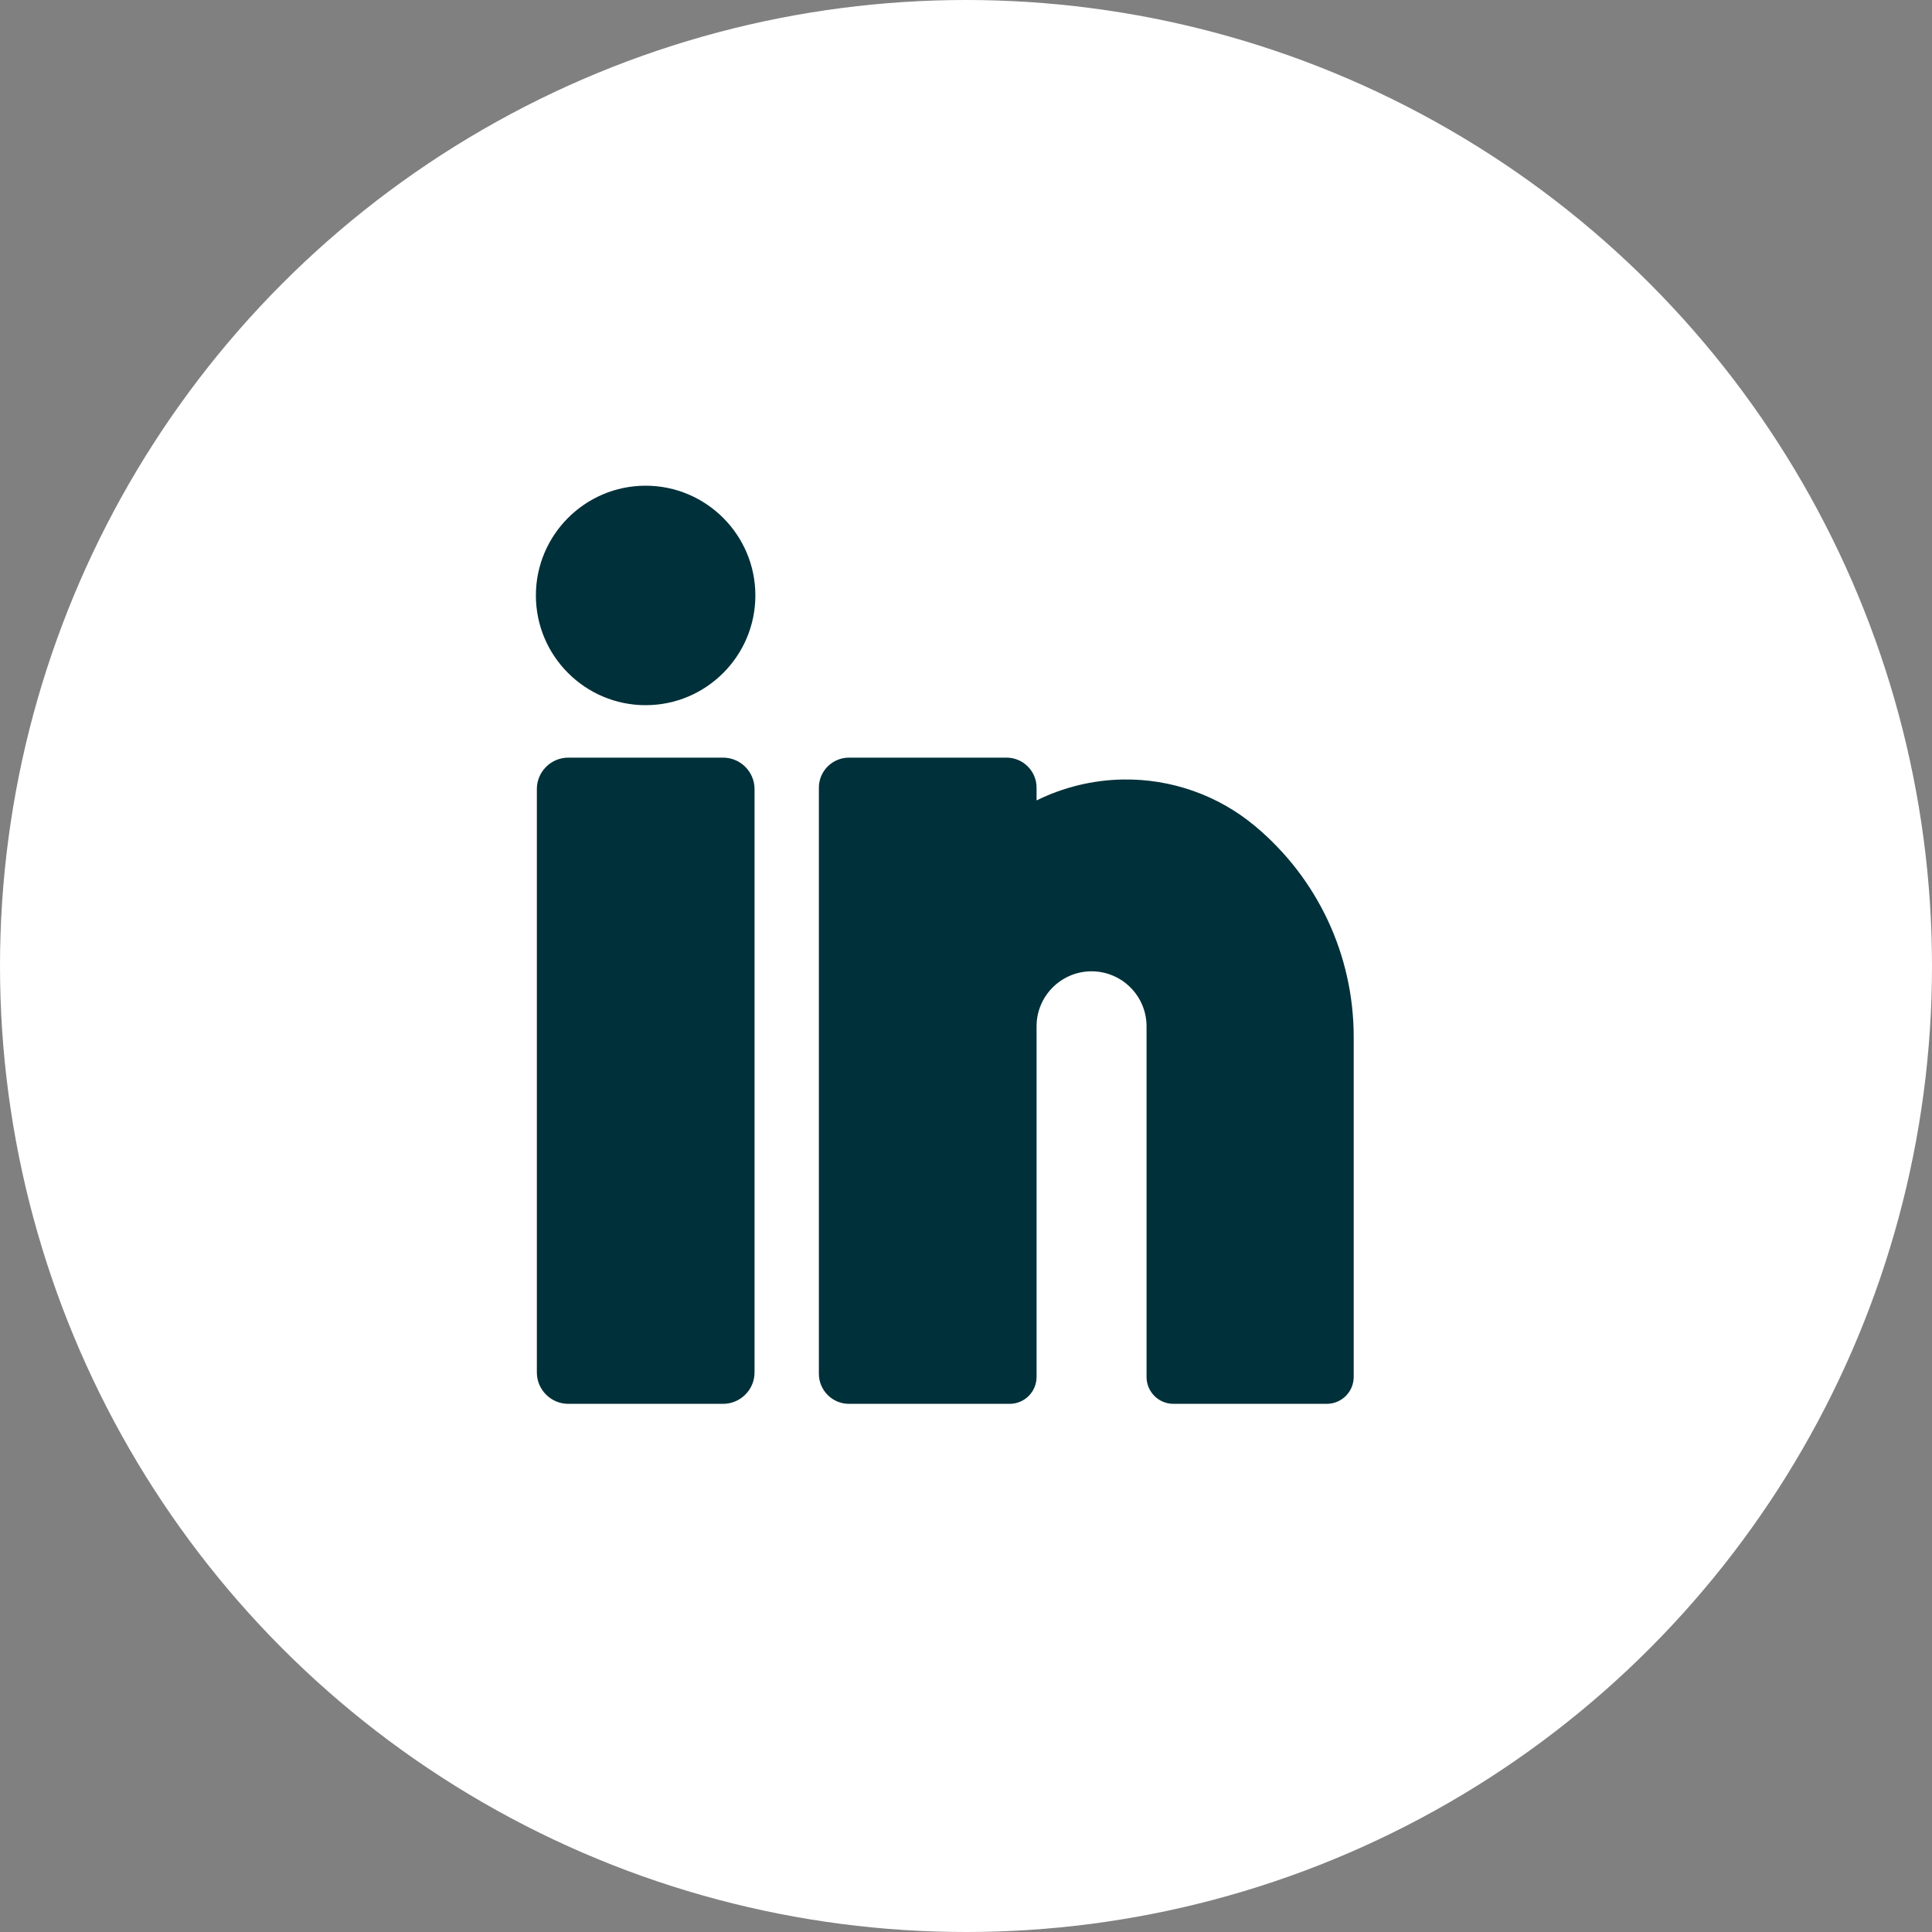
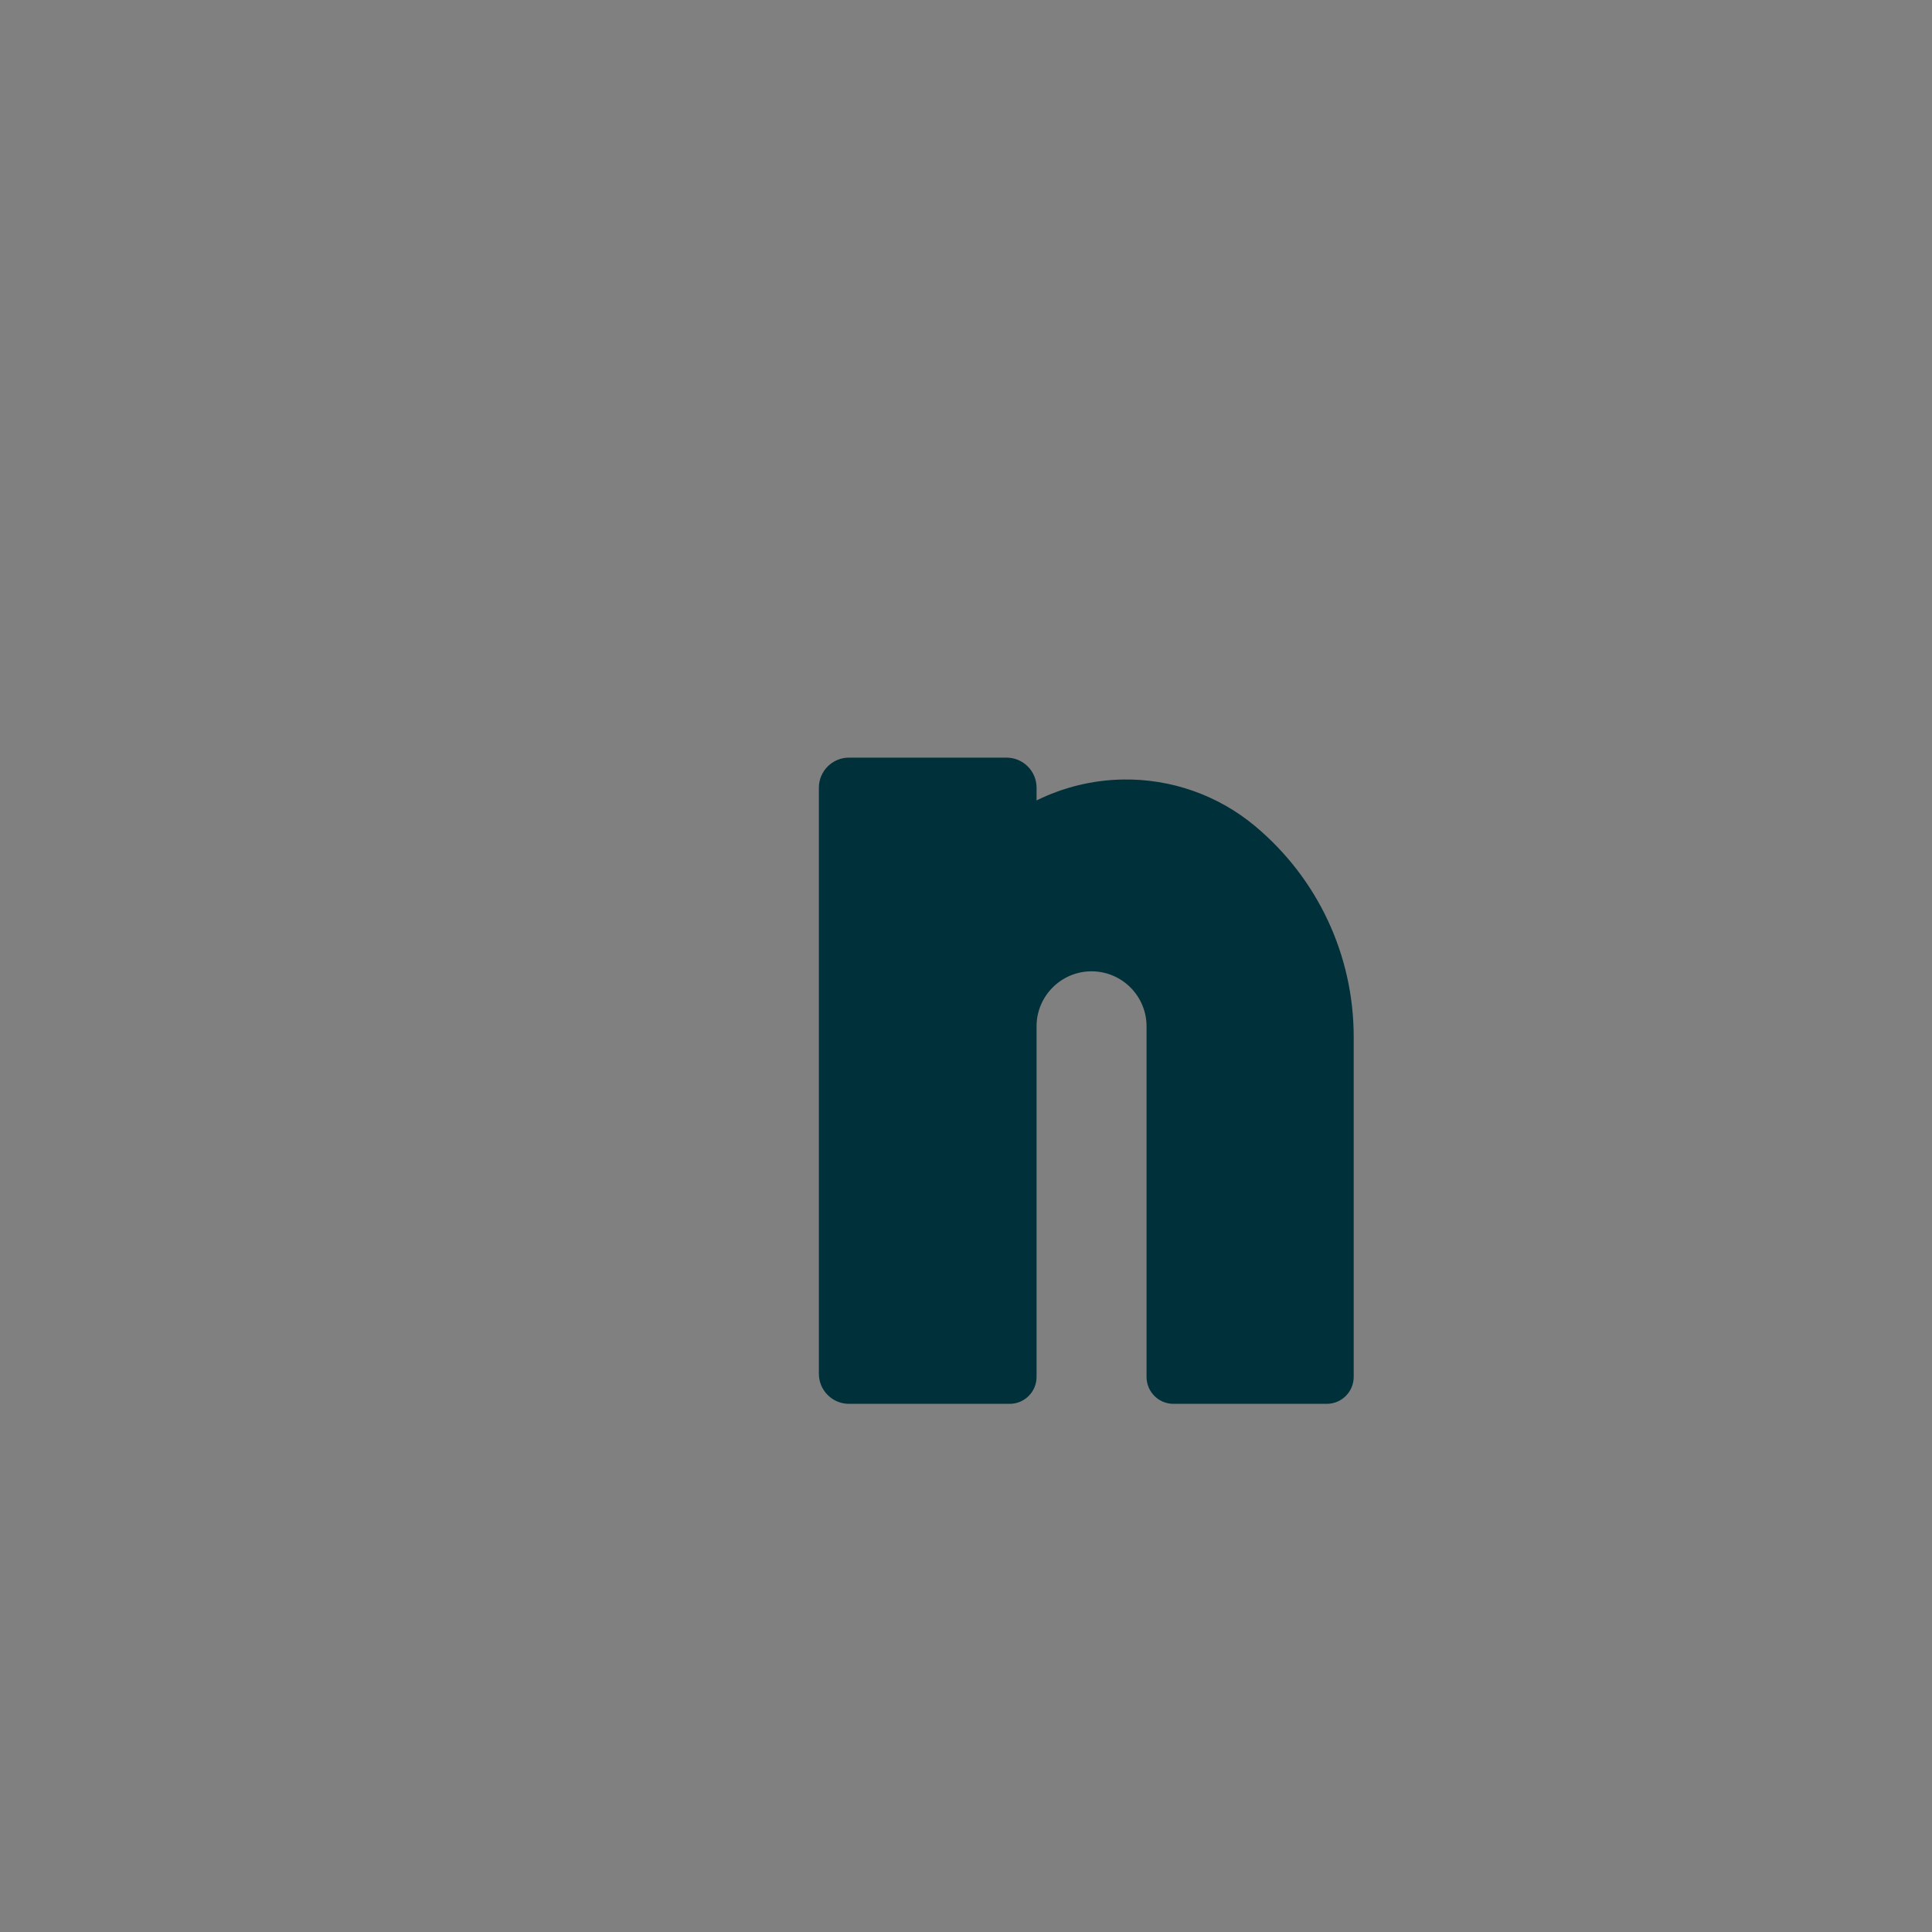
<svg xmlns="http://www.w3.org/2000/svg" width="40" height="40" viewBox="0 0 40 40" fill="none">
  <rect x="0" y="0" width="40" height="40" fill="#808080" stroke="none" />
-   <circle cx="20" cy="20" r="20" fill="white" />
  <g clip-path="url(#clip0_1_3270)">
    <path d="M25.983 17.102C25.216 16.462 24.243 16.12 23.241 16.139C22.62 16.15 22.012 16.3 21.461 16.572V16.308C21.461 15.965 21.182 15.686 20.839 15.686H17.577C17.233 15.686 16.954 15.965 16.954 16.308V28.443C16.954 28.786 17.234 29.065 17.577 29.065H20.904C21.212 29.065 21.461 28.815 21.461 28.507V21.248C21.461 20.62 21.972 20.11 22.599 20.11C23.227 20.11 23.738 20.62 23.738 21.248V28.507C23.738 28.815 23.987 29.065 24.295 29.065H27.469C27.777 29.065 28.027 28.815 28.027 28.507V21.469C28.027 19.778 27.282 18.186 25.983 17.102Z" fill="#003039" />
-     <path d="M14.97 15.686H11.766C11.407 15.686 11.115 15.978 11.115 16.337V28.414C11.115 28.773 11.407 29.065 11.766 29.065H14.97C15.329 29.065 15.622 28.773 15.622 28.414V16.337C15.622 15.978 15.329 15.686 14.97 15.686Z" fill="#003039" />
-     <path d="M13.367 10.056C12.114 10.056 11.095 11.075 11.095 12.328C11.095 13.581 12.114 14.6 13.367 14.6C14.62 14.6 15.639 13.581 15.639 12.328C15.639 11.075 14.62 10.056 13.367 10.056Z" fill="#003039" />
  </g>
  <defs>
    <clipPath id="clip0_1_3270">
      <rect width="19.008" height="19.008" fill="white" transform="translate(10.056 10.056)" />
    </clipPath>
  </defs>
</svg>